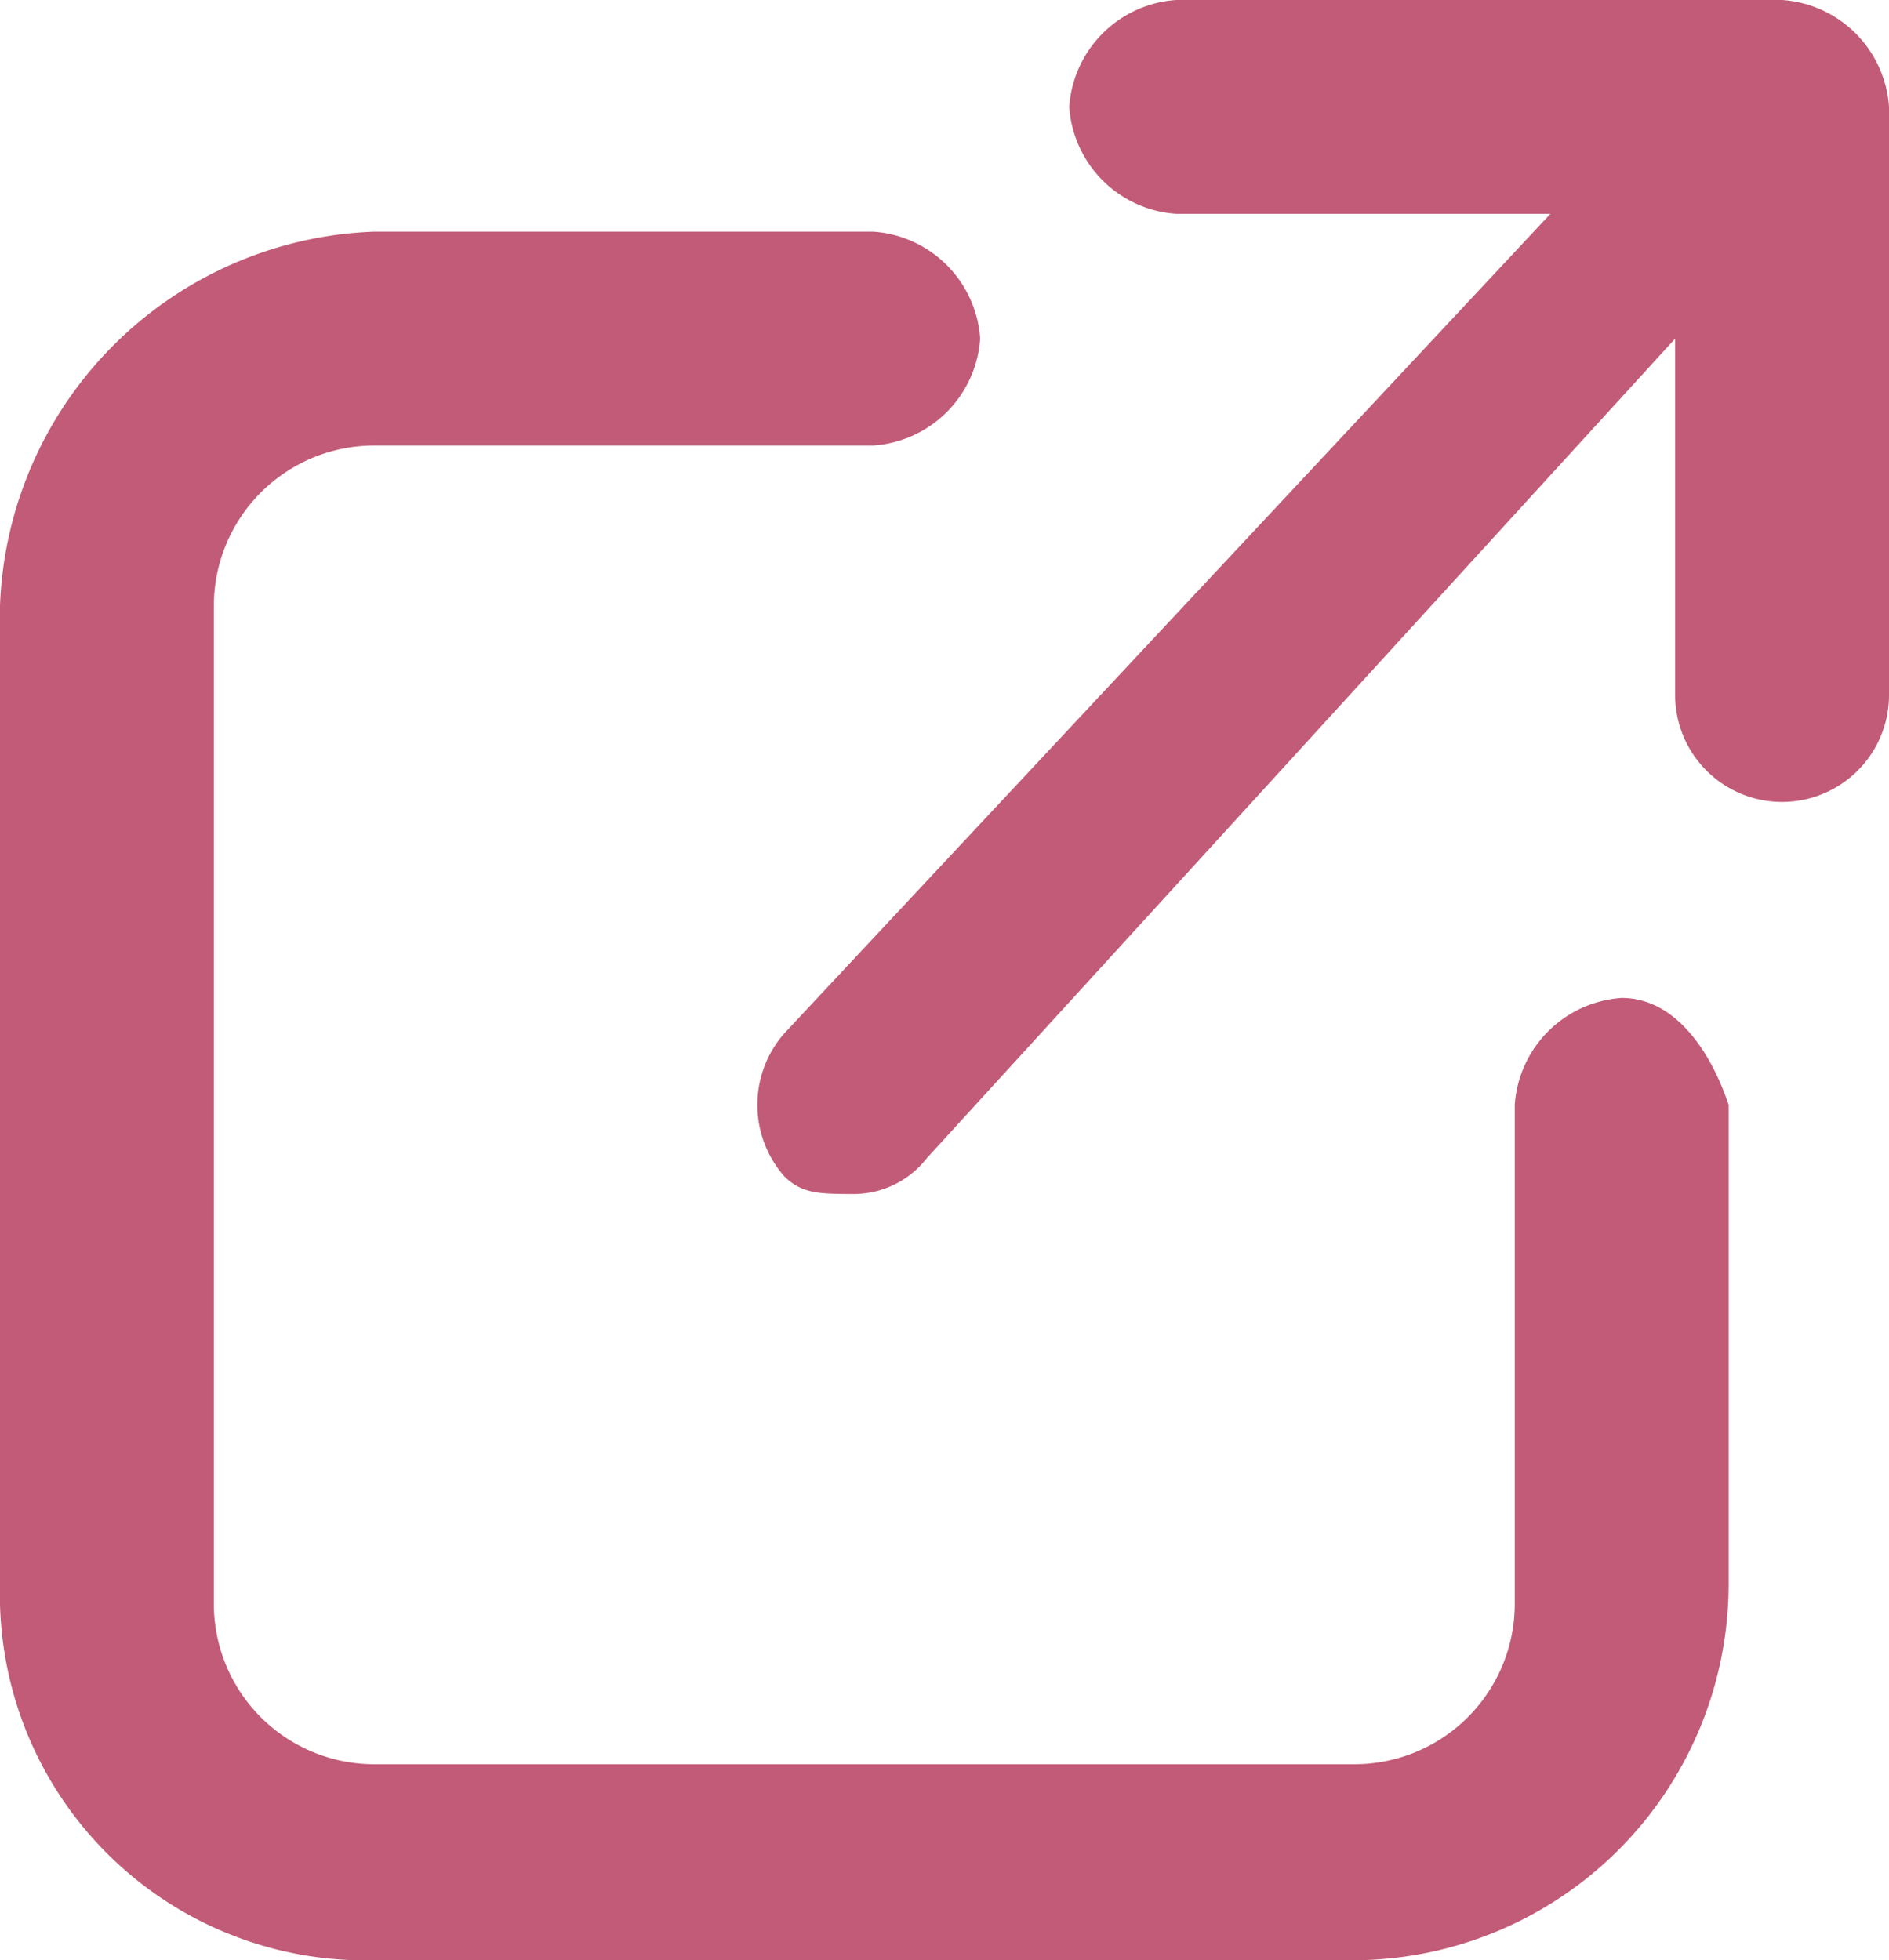
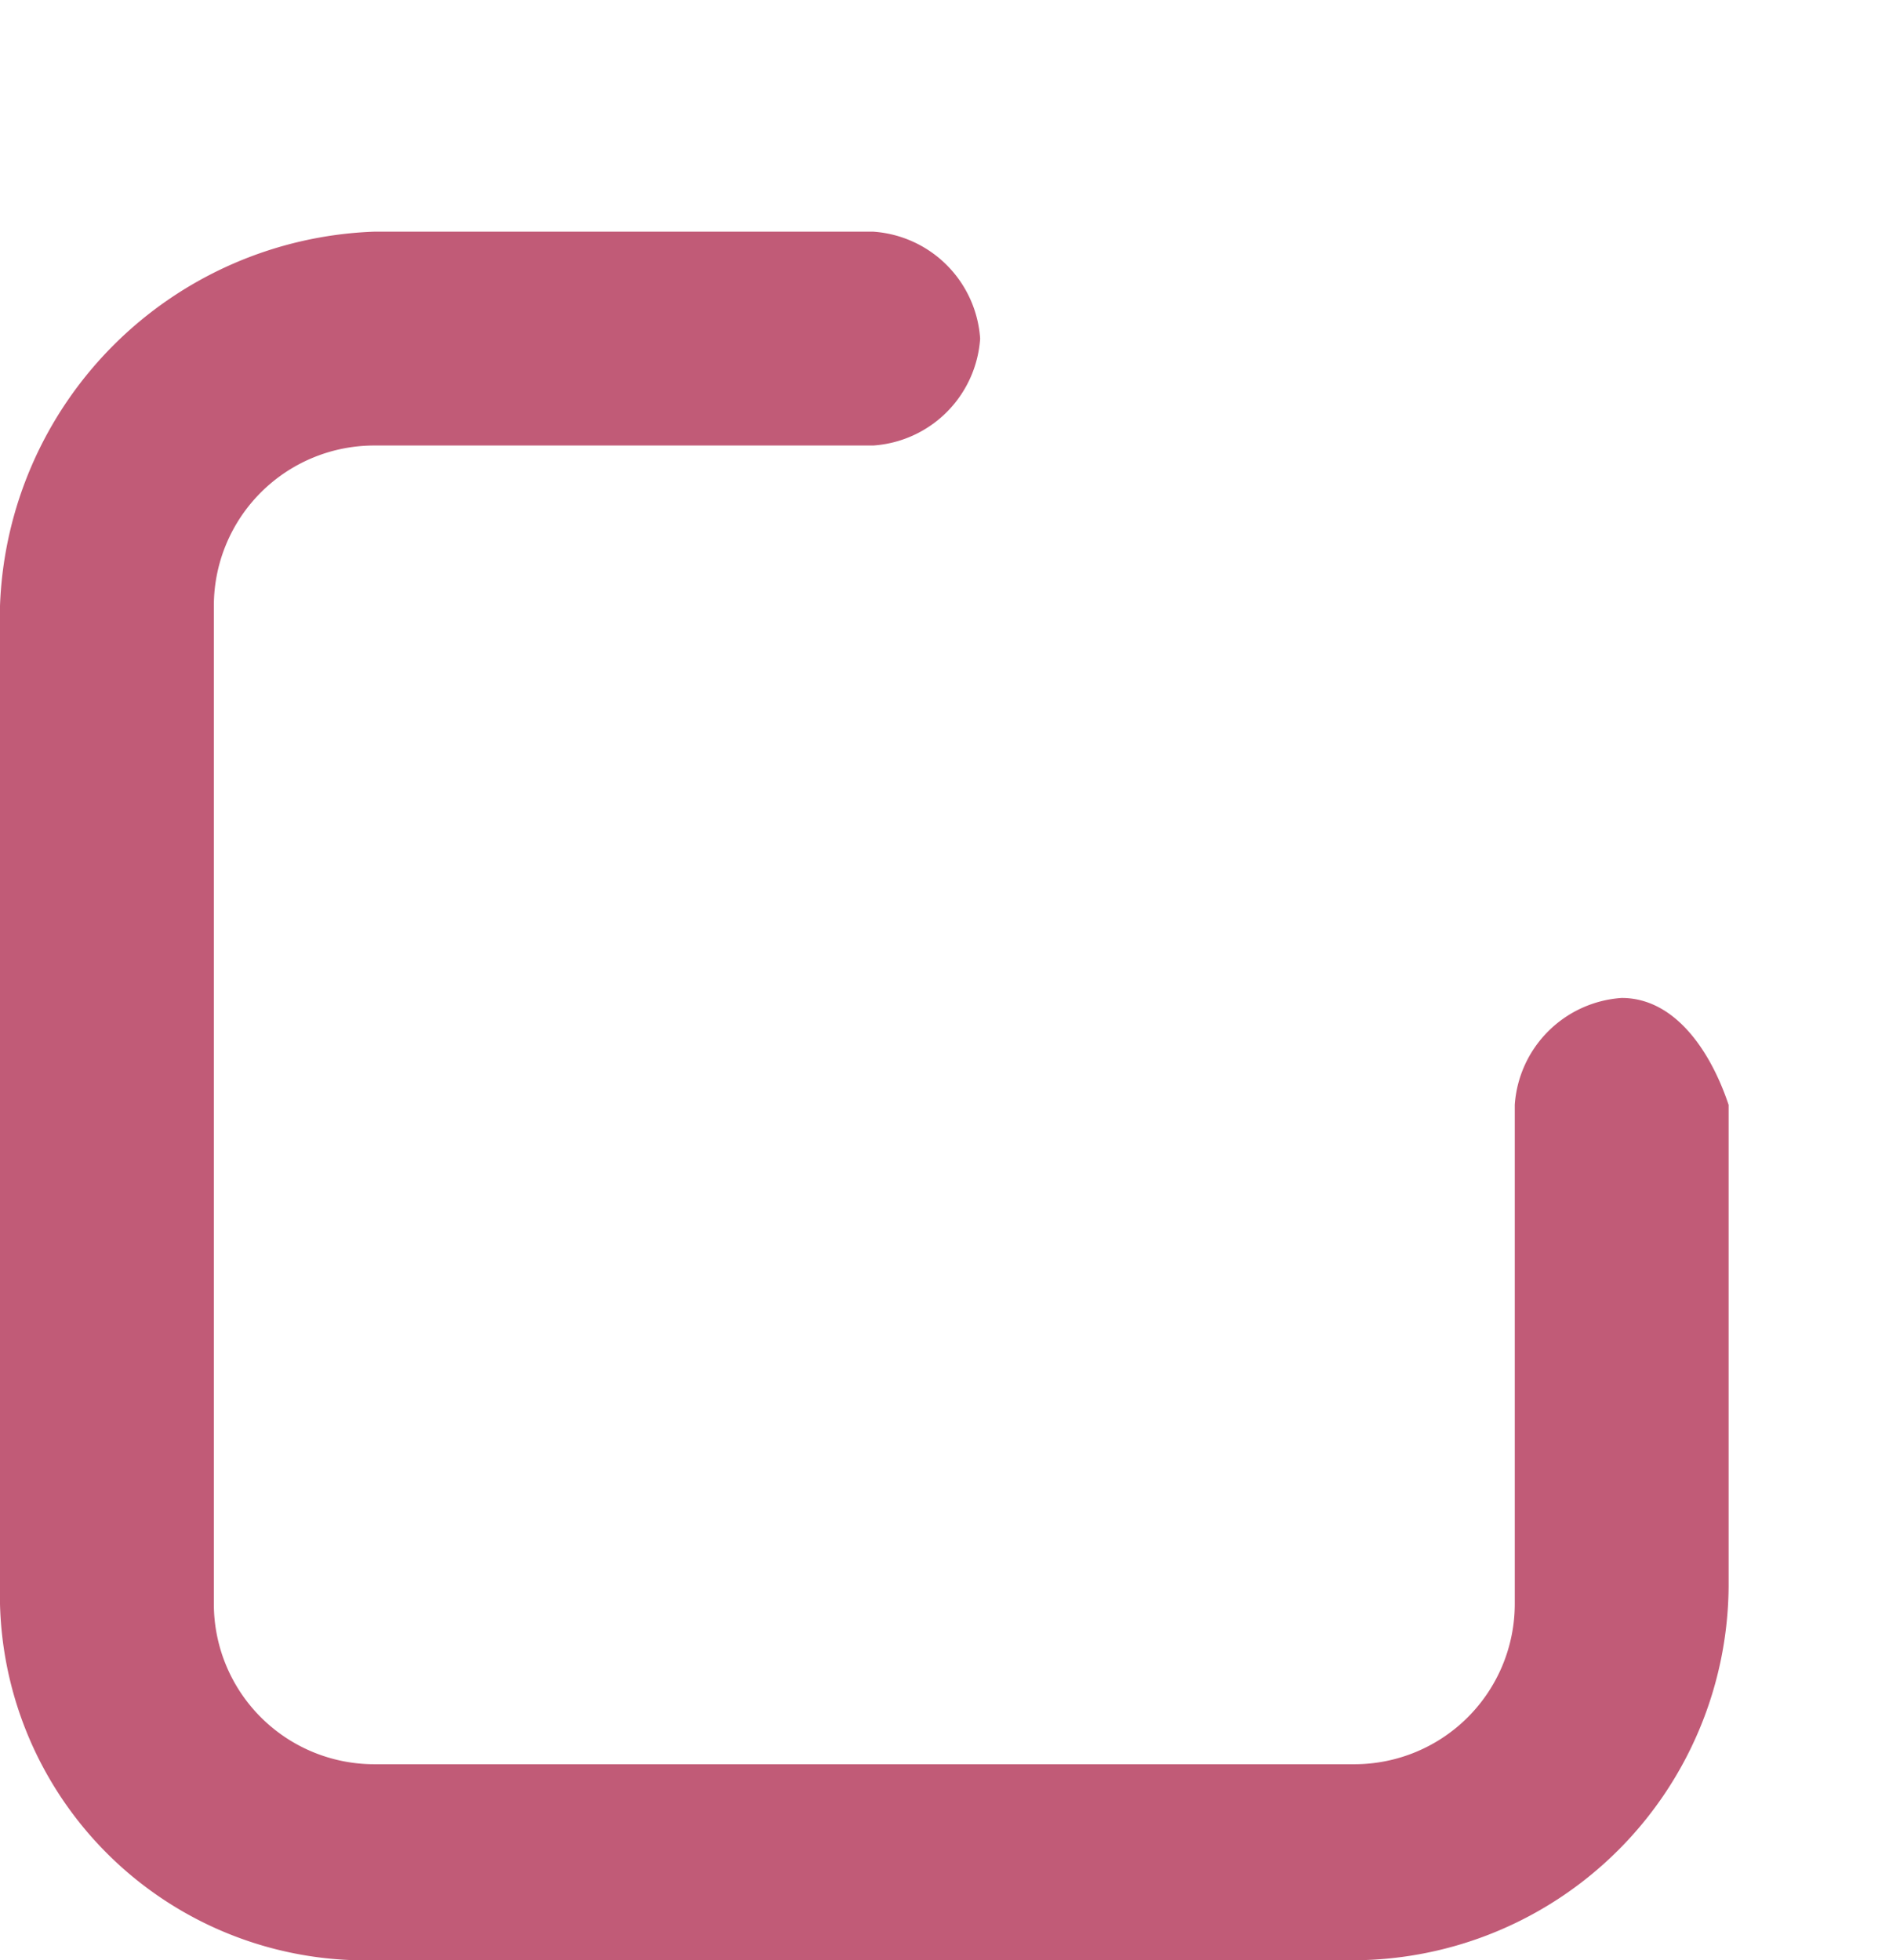
<svg xmlns="http://www.w3.org/2000/svg" width="10.6" height="11">
  <path data-name="パス 44" d="M9.1 5.6a.645.645 0 0 0-.6.6V9a.9.9 0 0 1-.9.9H2.1a.9.9 0 0 1-.9-.9V3.4a.9.9 0 0 1 .9-.9h2.8a.645.645 0 0 0 .6-.6.645.645 0 0 0-.6-.6H2.1A2.18 2.18 0 0 0 0 3.4v5.5A2.051 2.051 0 0 0 2.1 11h5.5a2.112 2.112 0 0 0 2.1-2.1V6.2c-.1-.3-.3-.6-.6-.6Z" fill="#c15b77" />
-   <path data-name="パス 45" d="M10 0H6.6a.645.645 0 0 0-.6.6.645.645 0 0 0 .6.6h2.1L4.4 5.8a.608.608 0 0 0 0 .8c.1.1.2.1.4.1a.52.52 0 0 0 .4-.2l4.2-4.6v2a.6.6 0 0 0 1.2 0V.6A.645.645 0 0 0 10 0Z" fill="#c15b77" />
</svg>